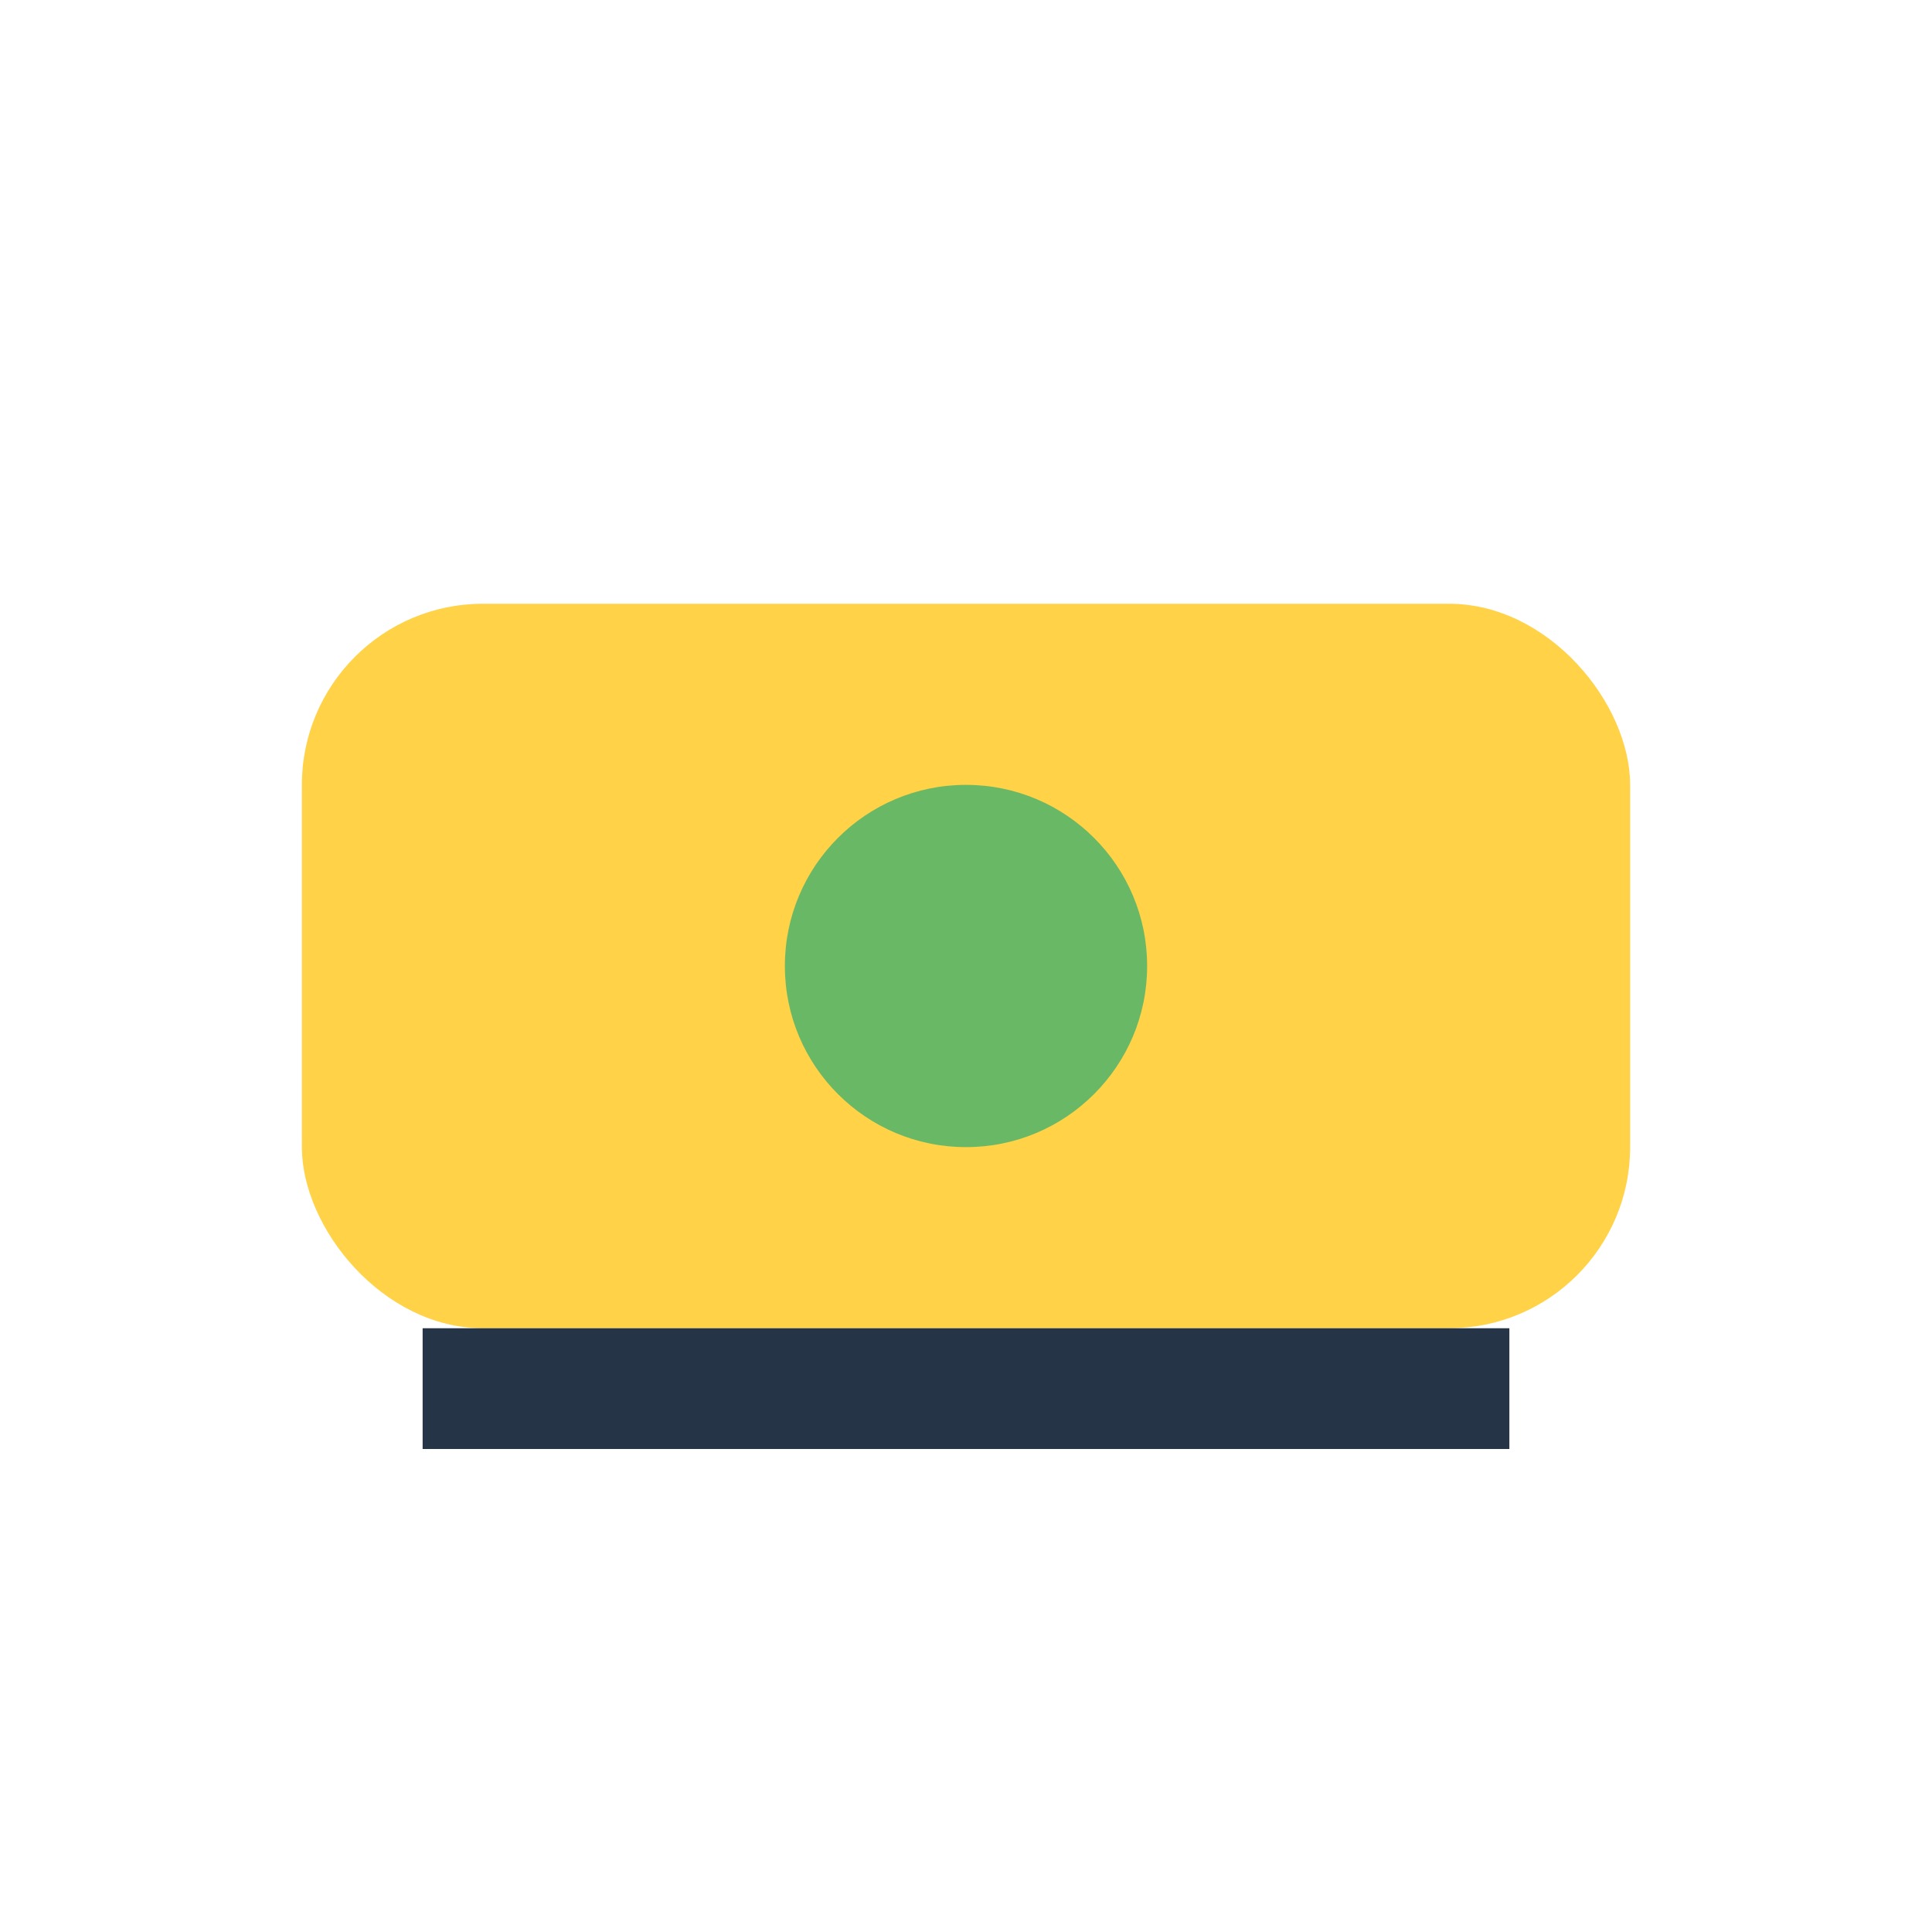
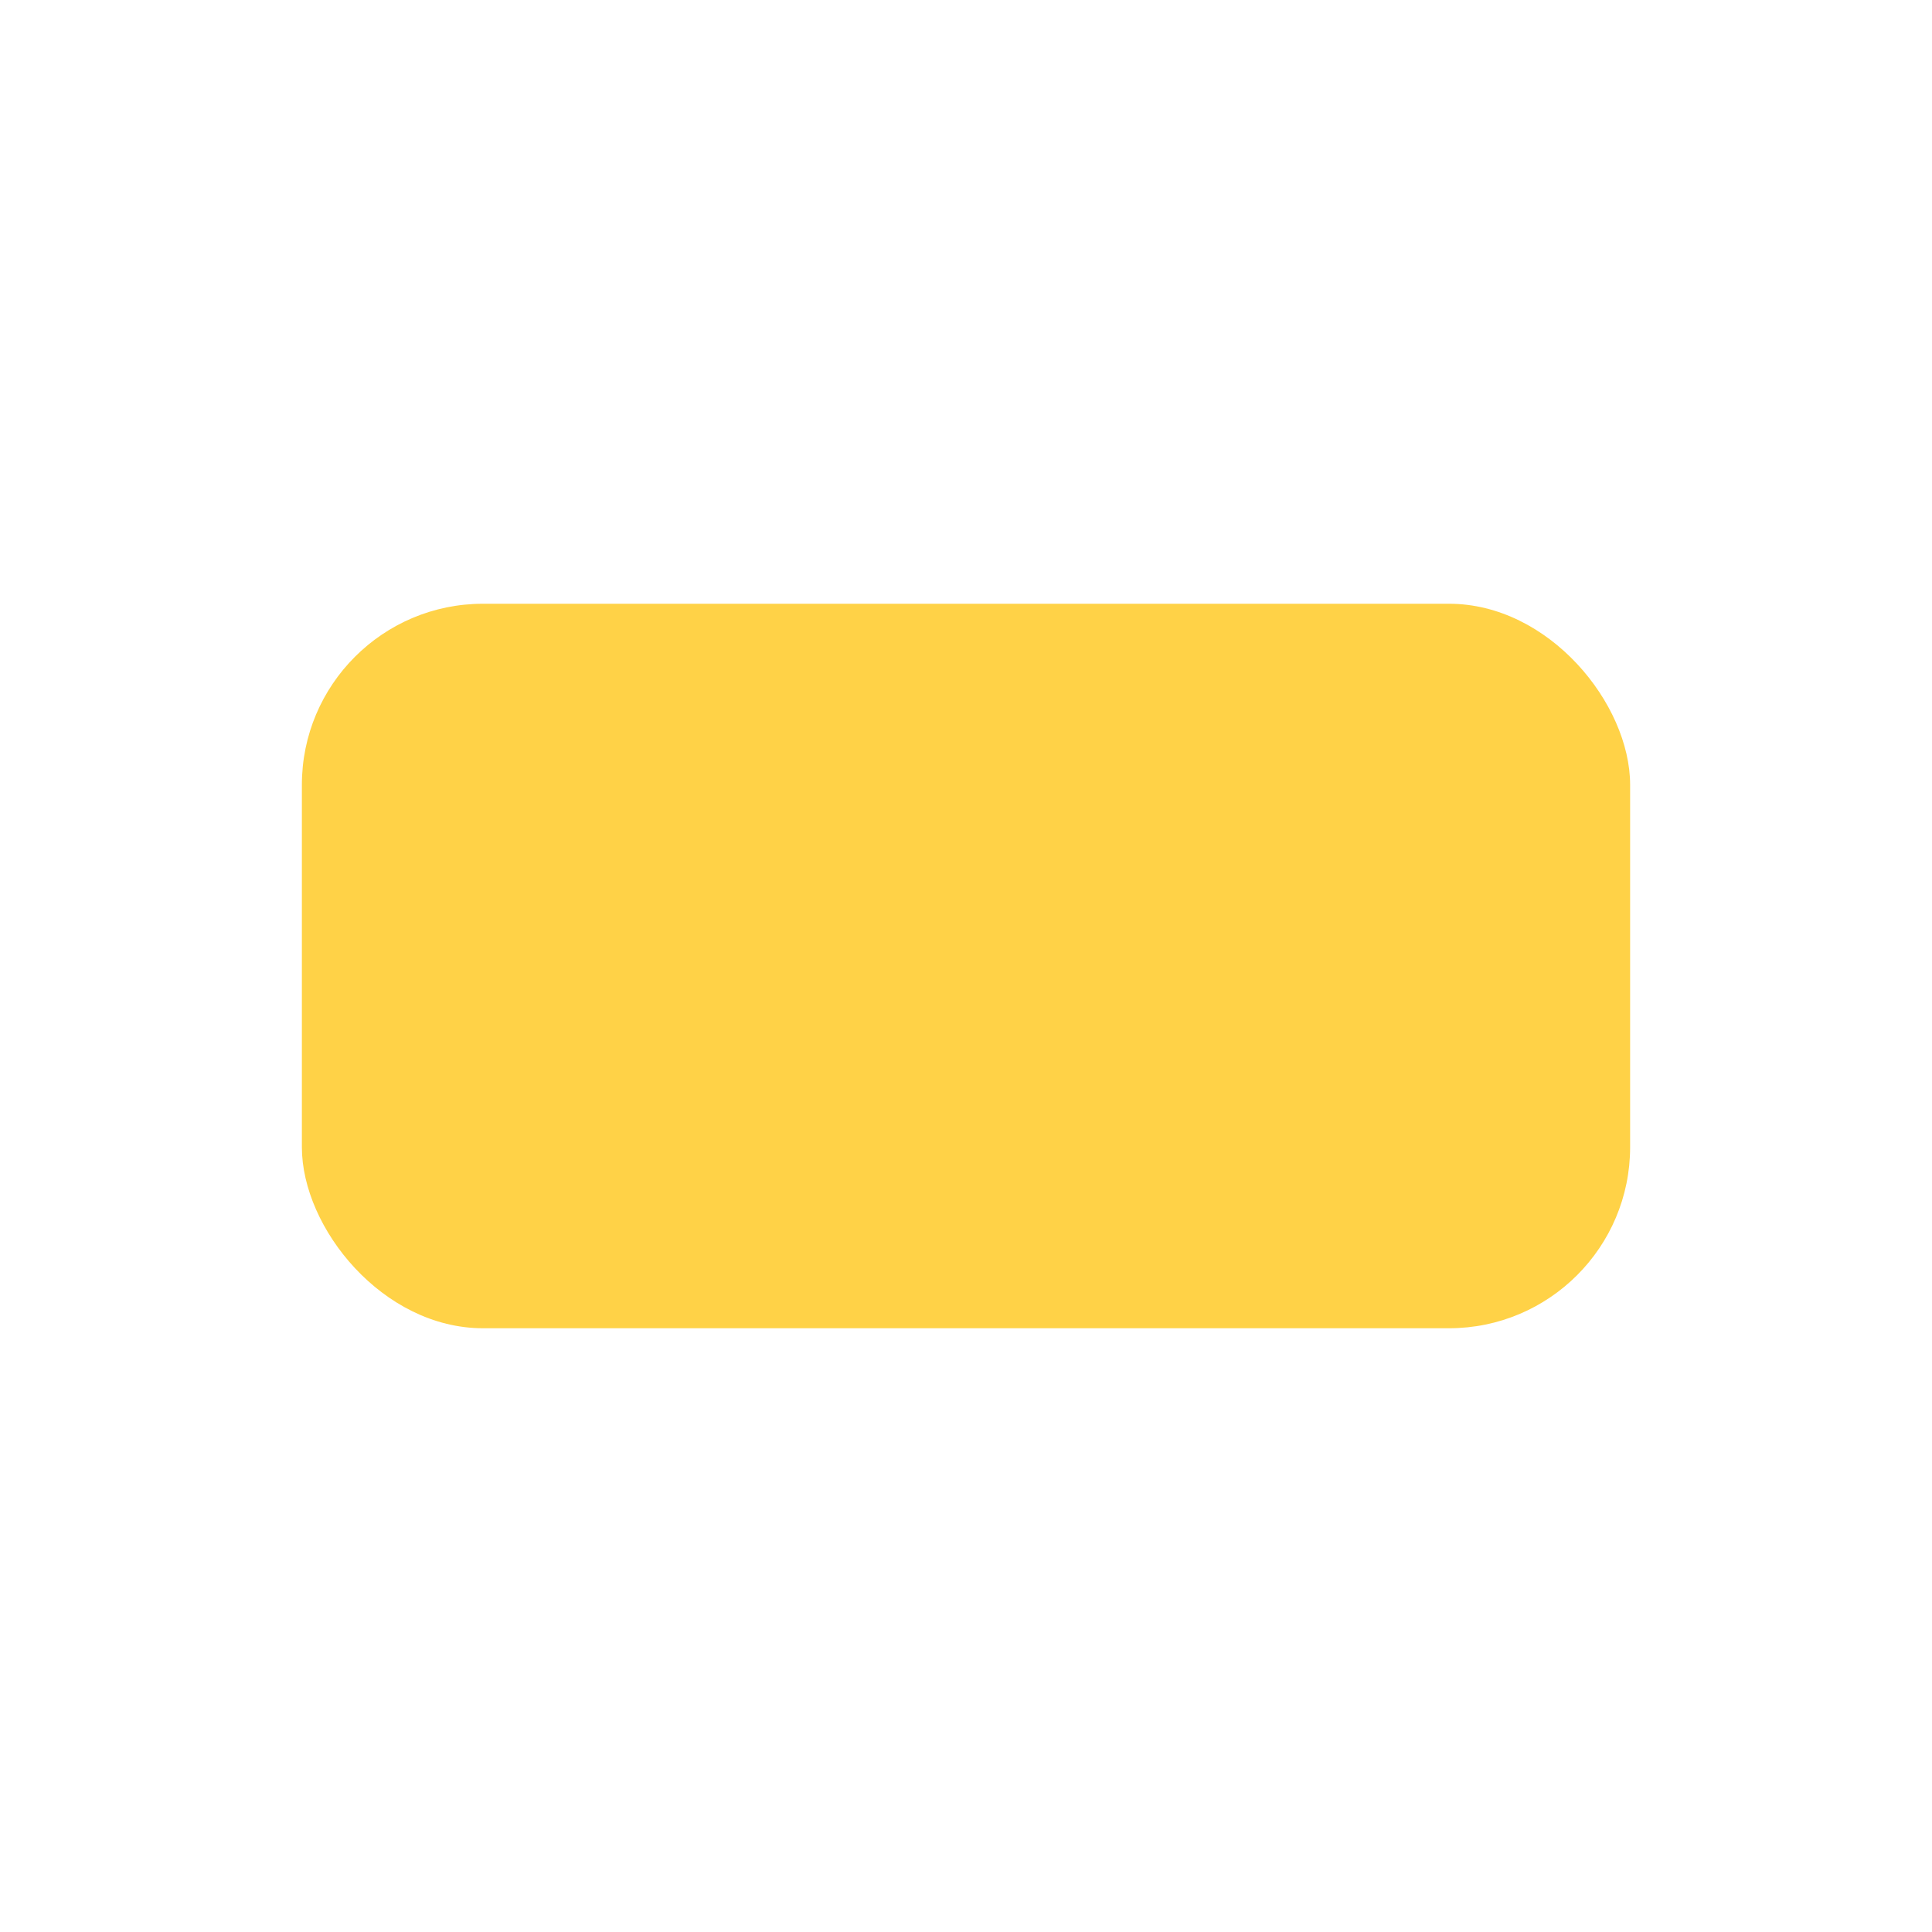
<svg xmlns="http://www.w3.org/2000/svg" width="32" height="32" viewBox="0 0 32 32">
  <rect x="5" y="10" width="22" height="12" rx="3" fill="#FFD247" />
-   <path d="M7 22v2h18v-2" fill="#253446" />
-   <circle cx="16" cy="16" r="3" fill="#68B865" />
</svg>